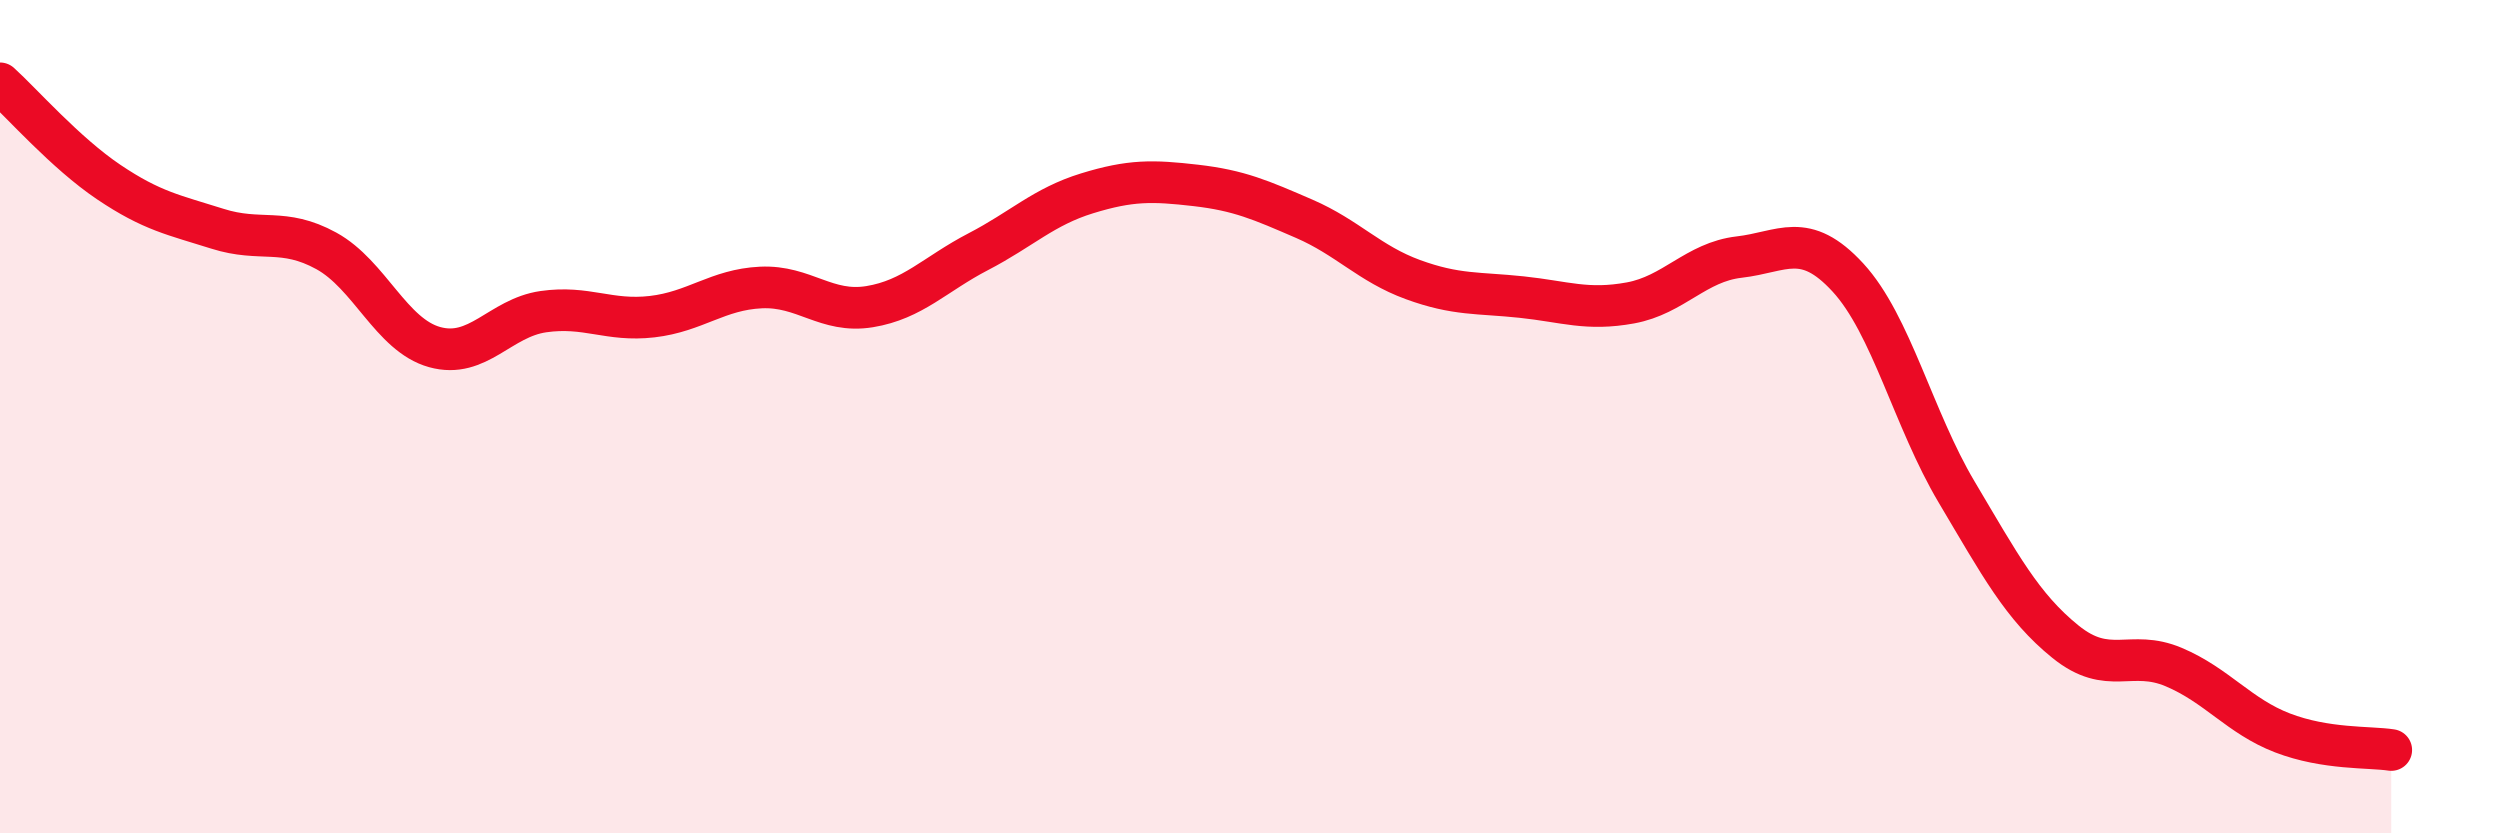
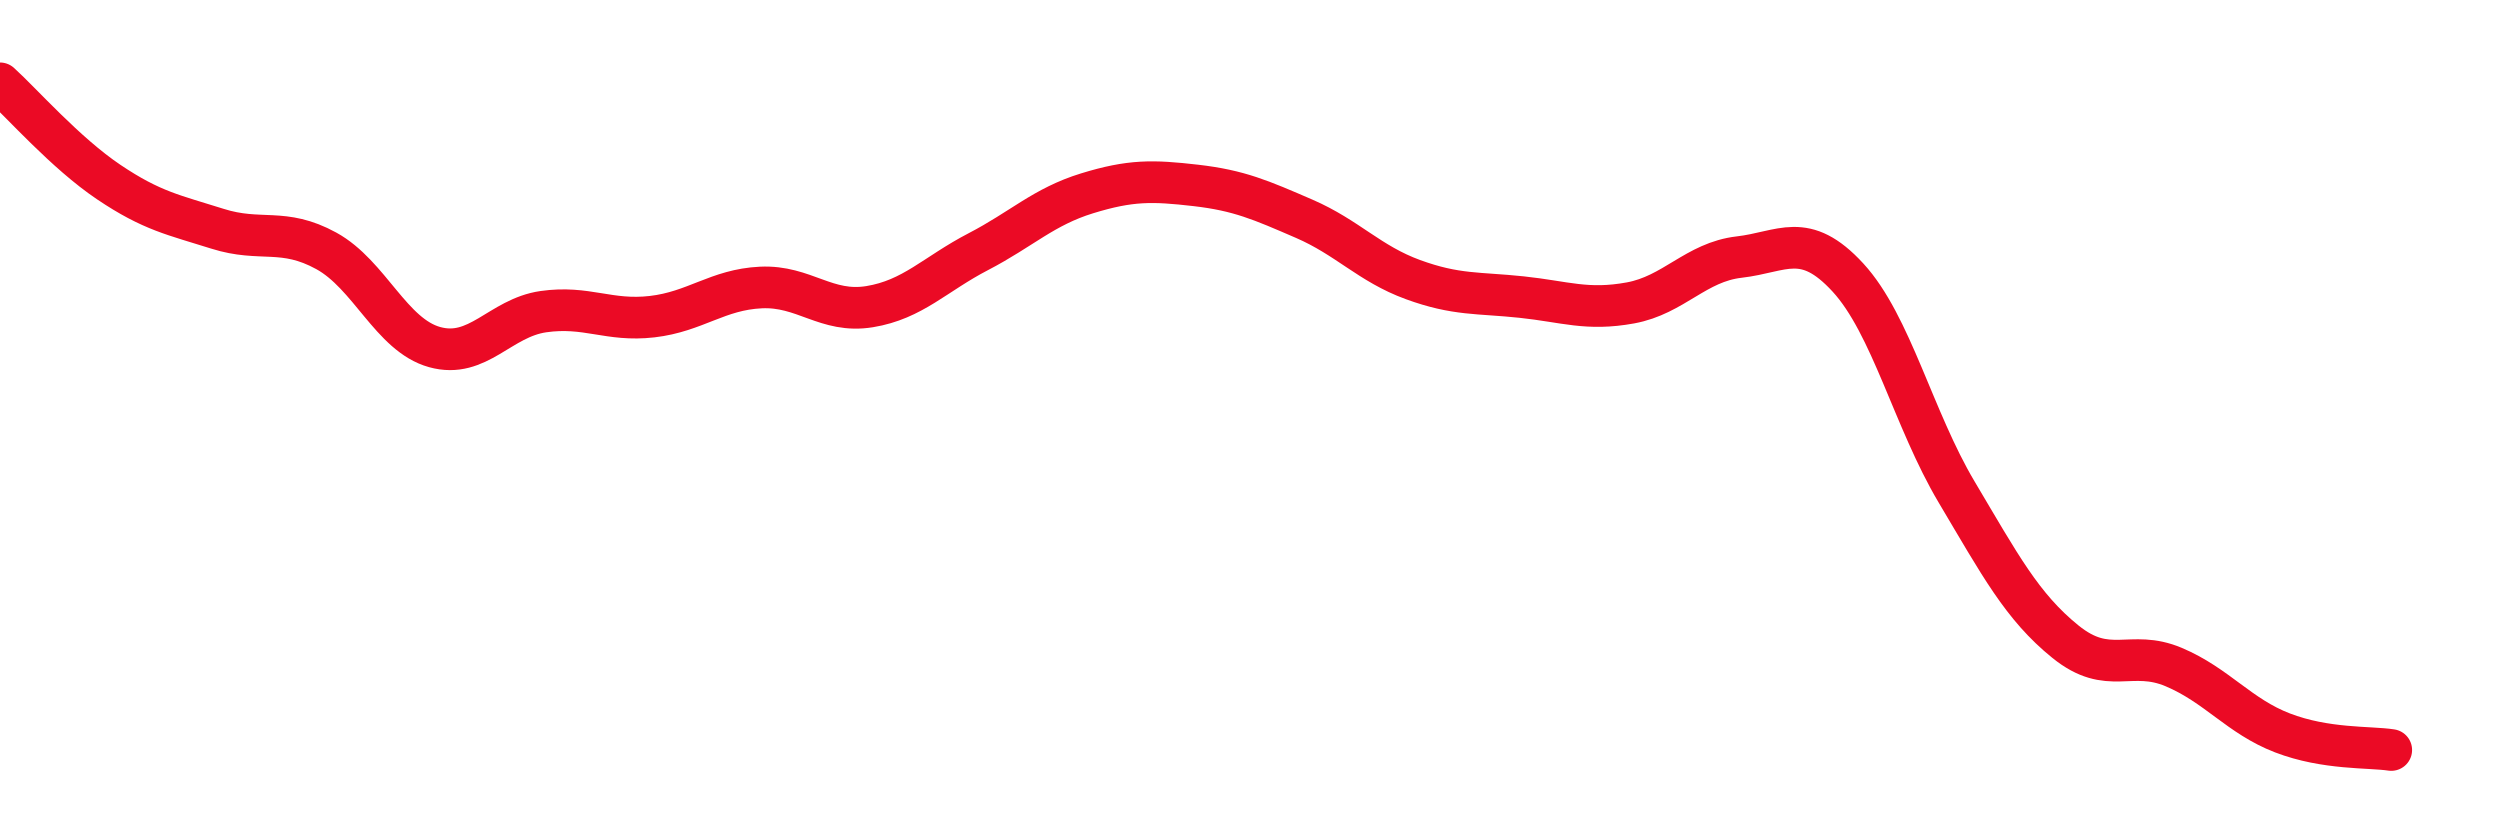
<svg xmlns="http://www.w3.org/2000/svg" width="60" height="20" viewBox="0 0 60 20">
-   <path d="M 0,2 C 0.52,2.47 1.57,3.67 2.61,4.37 C 3.65,5.07 4.18,5.16 5.22,5.49 C 6.26,5.82 6.79,5.45 7.83,6.02 C 8.87,6.59 9.39,8.04 10.43,8.33 C 11.47,8.62 12,7.63 13.04,7.48 C 14.08,7.33 14.61,7.72 15.65,7.6 C 16.69,7.48 17.22,6.95 18.26,6.9 C 19.3,6.85 19.83,7.53 20.87,7.36 C 21.91,7.19 22.44,6.58 23.48,6.04 C 24.52,5.5 25.05,4.96 26.09,4.64 C 27.13,4.32 27.66,4.33 28.7,4.45 C 29.74,4.57 30.26,4.8 31.3,5.25 C 32.34,5.7 32.87,6.33 33.91,6.71 C 34.95,7.09 35.48,7.02 36.52,7.13 C 37.56,7.24 38.09,7.46 39.13,7.27 C 40.17,7.08 40.7,6.29 41.74,6.17 C 42.78,6.05 43.31,5.53 44.35,6.66 C 45.39,7.79 45.92,10.06 46.96,11.81 C 48,13.56 48.53,14.56 49.57,15.4 C 50.61,16.24 51.13,15.57 52.17,16.01 C 53.21,16.45 53.74,17.19 54.78,17.59 C 55.82,17.99 56.87,17.92 57.39,18L57.39 20L0 20Z" fill="#EB0A25" opacity="0.1" stroke-linecap="round" stroke-linejoin="round" />
  <path d="M 0,2 C 0.52,2.47 1.57,3.67 2.61,4.37 C 3.65,5.07 4.18,5.16 5.22,5.49 C 6.26,5.82 6.79,5.45 7.83,6.02 C 8.87,6.59 9.39,8.04 10.43,8.33 C 11.47,8.62 12,7.63 13.04,7.48 C 14.08,7.33 14.61,7.72 15.65,7.6 C 16.69,7.48 17.22,6.95 18.26,6.9 C 19.3,6.85 19.83,7.53 20.87,7.36 C 21.91,7.19 22.44,6.58 23.48,6.04 C 24.52,5.5 25.05,4.96 26.09,4.64 C 27.13,4.32 27.66,4.33 28.7,4.45 C 29.74,4.57 30.26,4.8 31.3,5.25 C 32.34,5.7 32.87,6.33 33.91,6.71 C 34.95,7.09 35.48,7.02 36.52,7.13 C 37.56,7.24 38.09,7.46 39.13,7.27 C 40.17,7.08 40.7,6.29 41.74,6.17 C 42.78,6.05 43.31,5.53 44.35,6.66 C 45.39,7.79 45.92,10.06 46.96,11.81 C 48,13.56 48.53,14.56 49.57,15.4 C 50.61,16.24 51.13,15.57 52.17,16.01 C 53.21,16.45 53.74,17.19 54.78,17.59 C 55.82,17.99 56.87,17.92 57.39,18" stroke="#EB0A25" stroke-width="1" fill="none" stroke-linecap="round" stroke-linejoin="round" />
</svg>